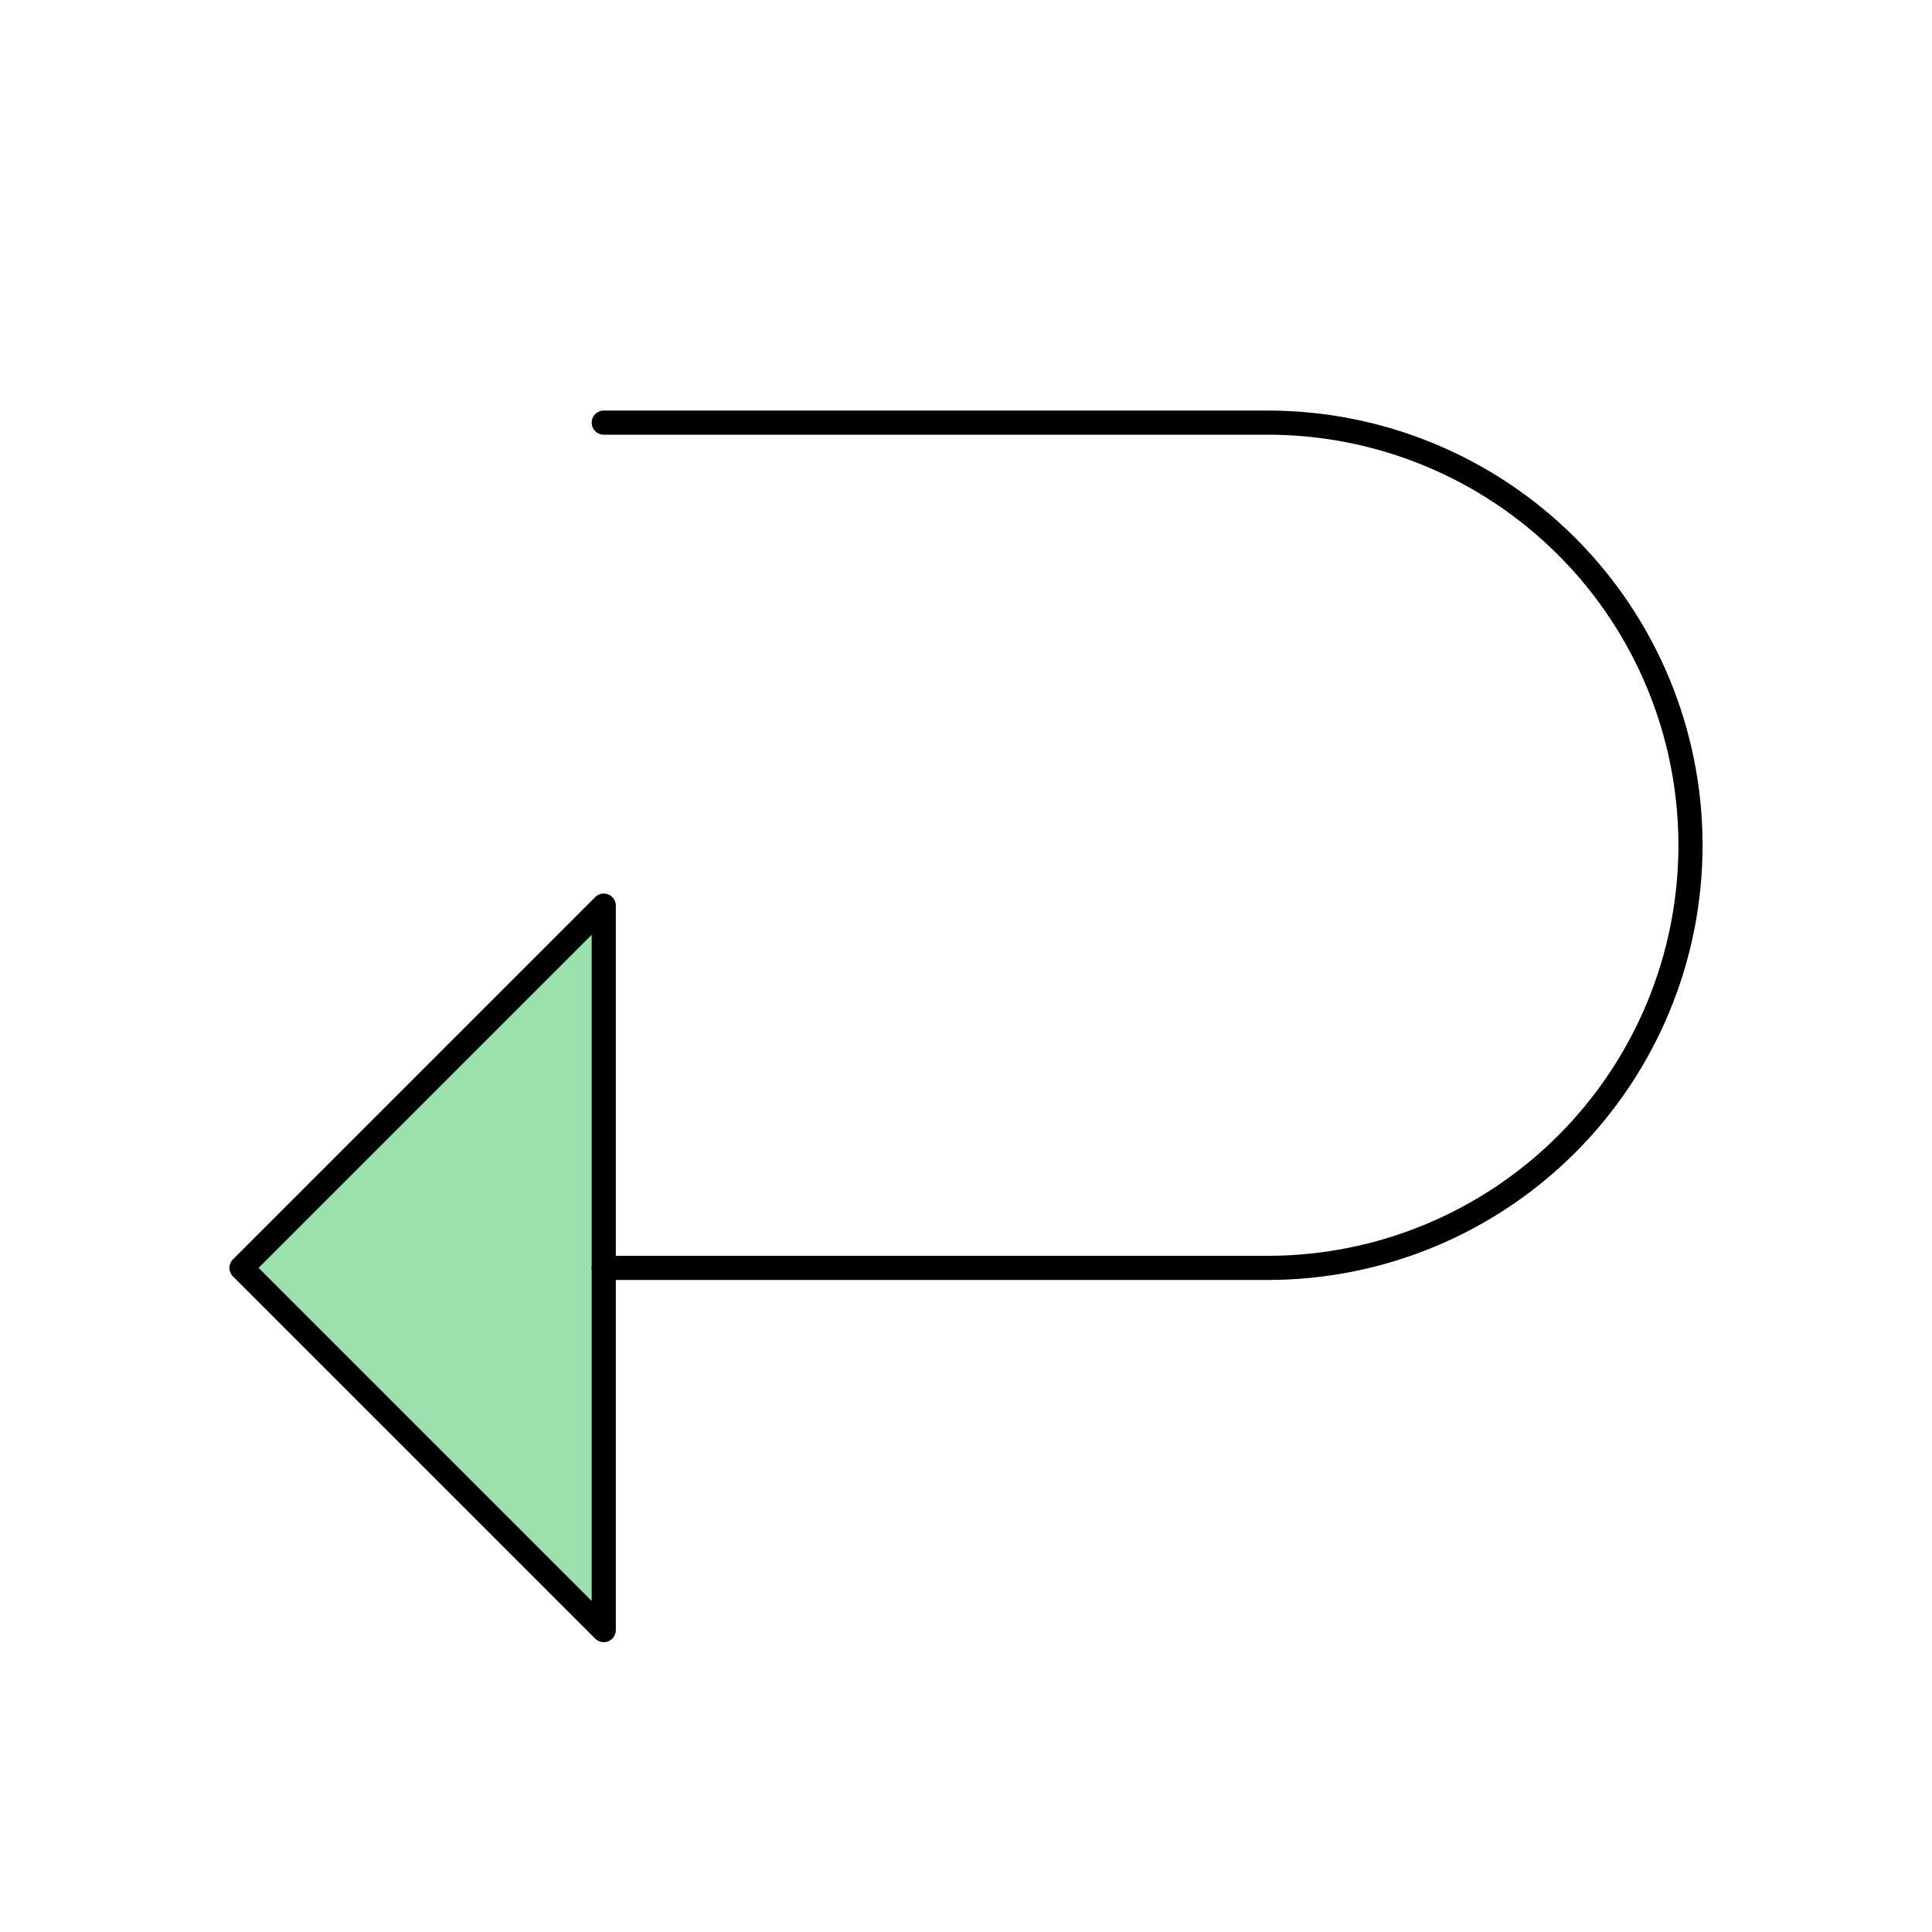
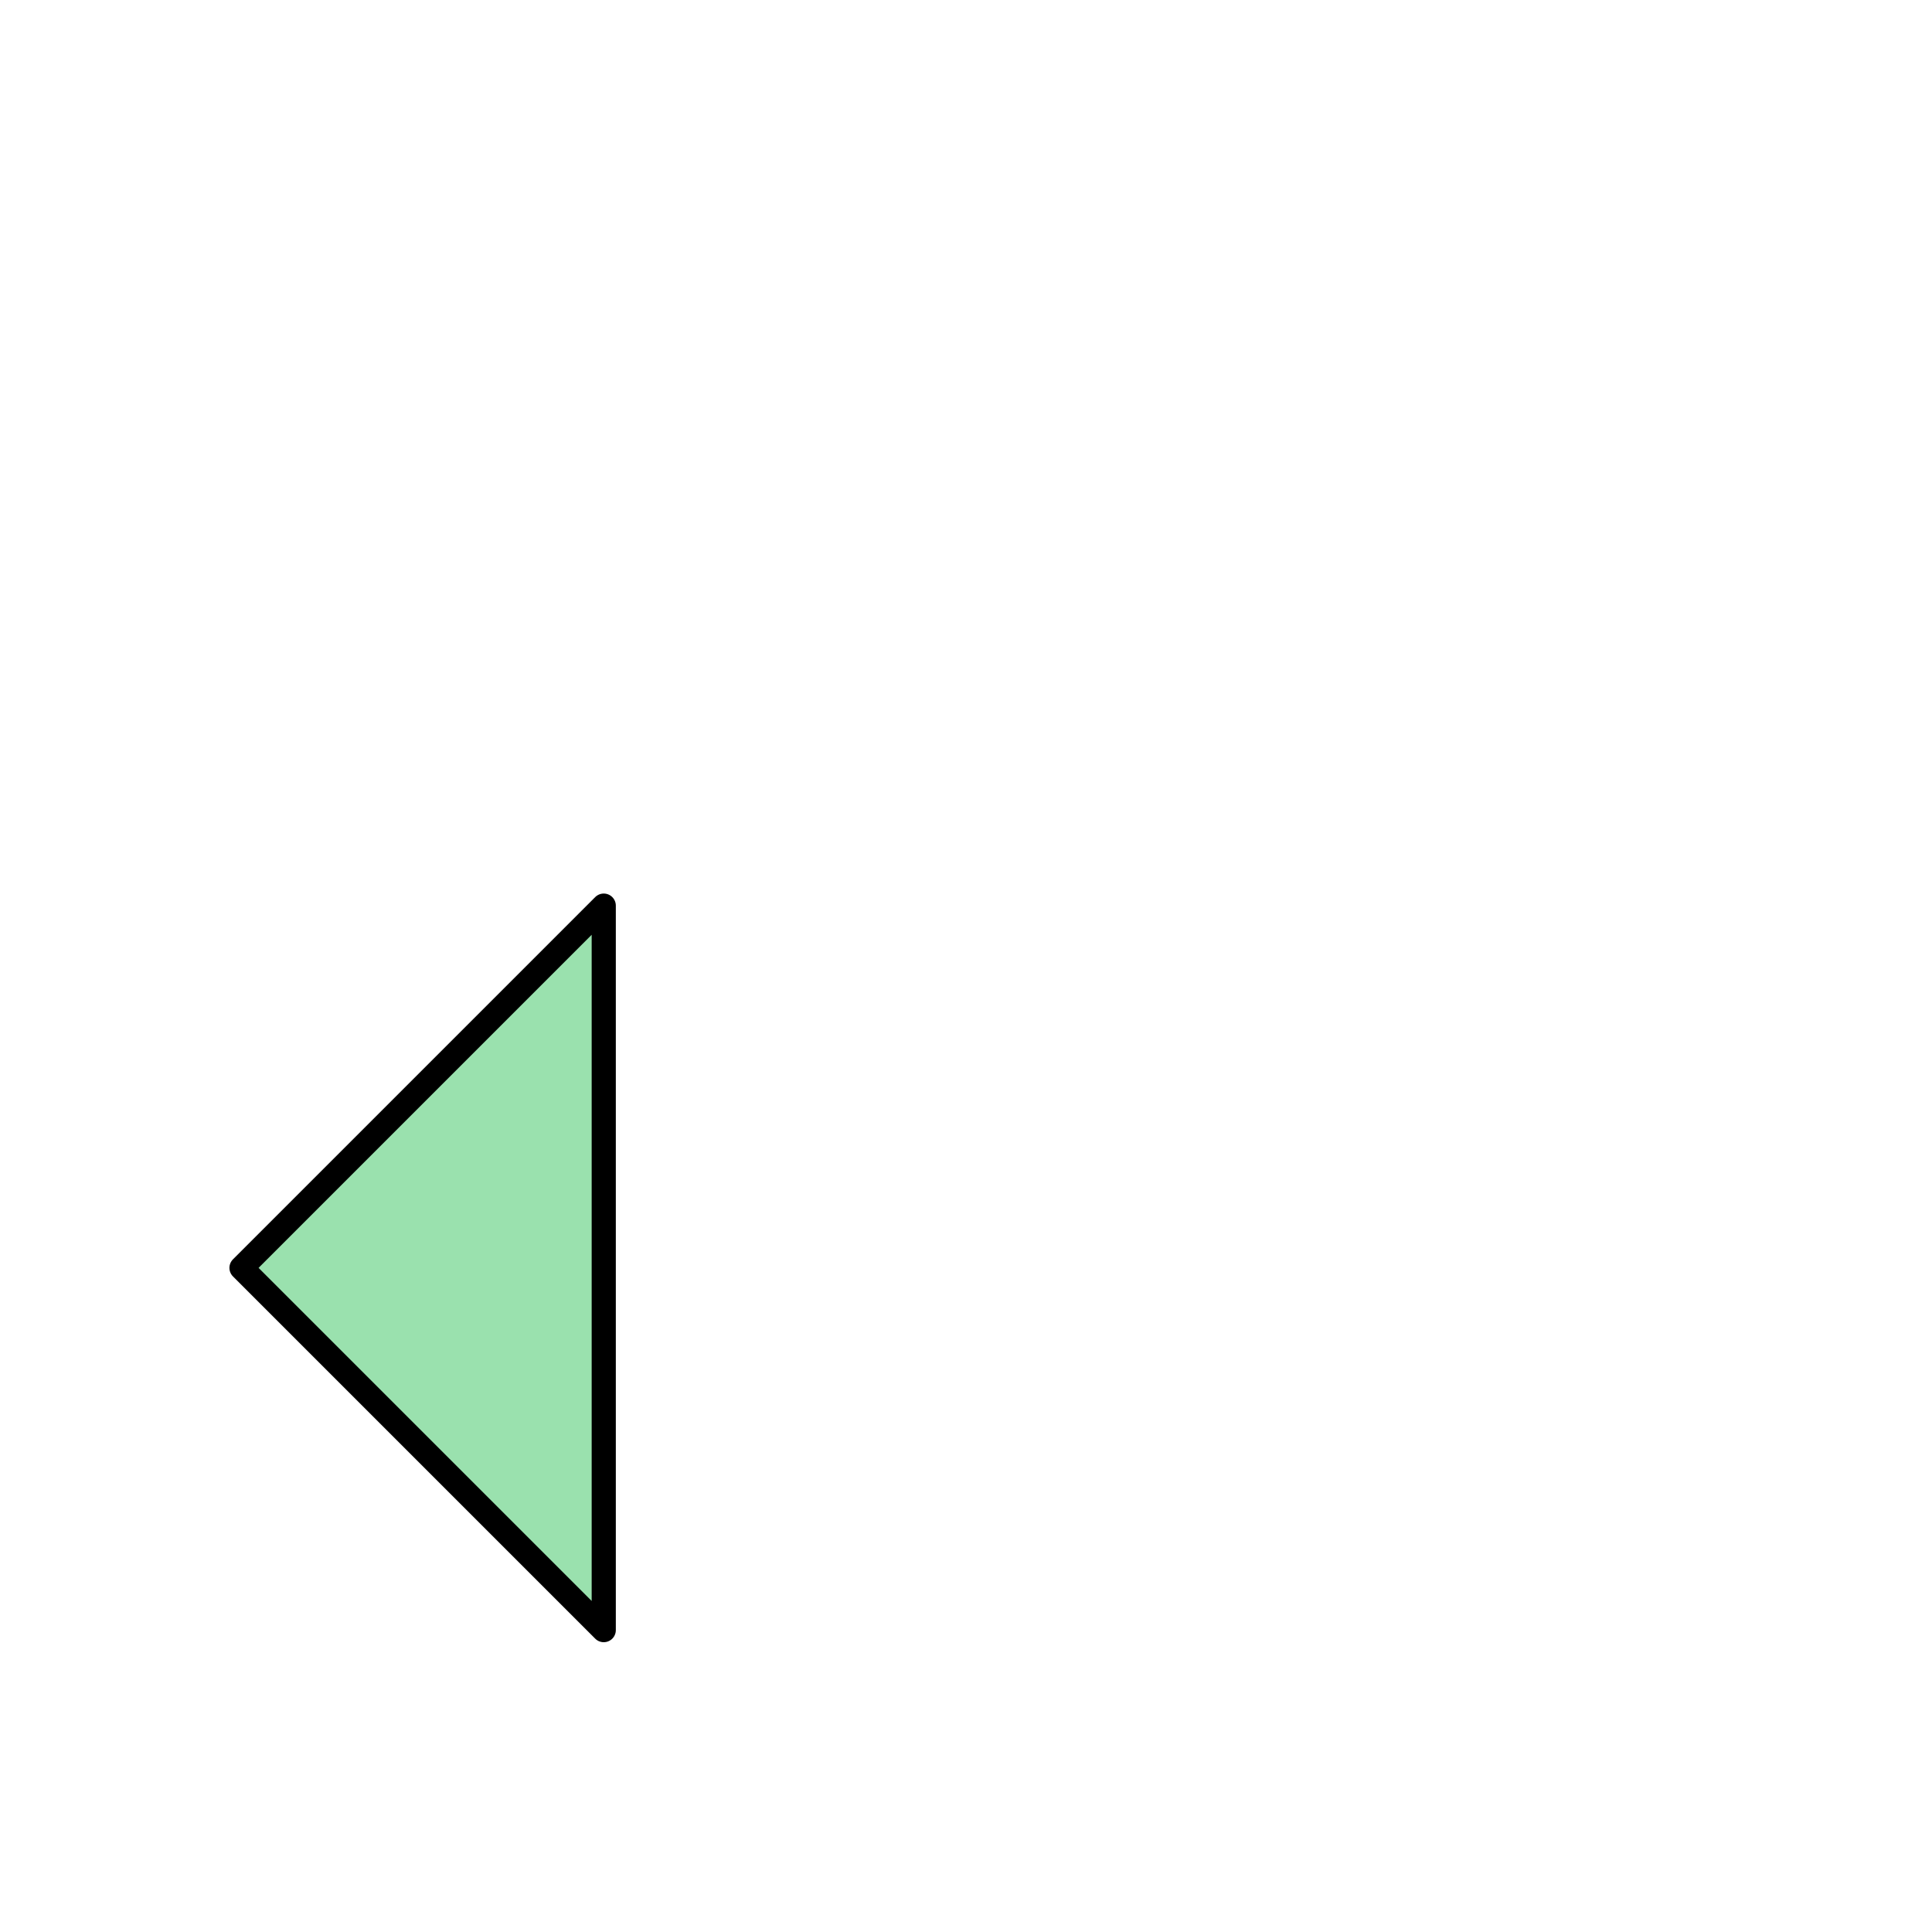
<svg xmlns="http://www.w3.org/2000/svg" width="80" height="80" viewBox="0 0 80 80" fill="none">
  <g clip-path="url(#clip0_631_4861)">
    <path d="M25 37.5L10 52.5L25 67.5V37.5Z" fill="#9AE1AE" />
-     <path d="M25 37.5L10 52.5L25 67.5V37.5Z" stroke="black" stroke-linecap="round" stroke-linejoin="round" />
-     <path d="M25 17.5H52.5C57.141 17.5 61.593 19.344 64.874 22.626C68.156 25.907 70 30.359 70 35C70 39.641 68.156 44.093 64.874 47.374C61.593 50.656 57.141 52.5 52.5 52.5H25" stroke="black" stroke-linecap="round" stroke-linejoin="round" />
+     <path d="M25 37.5L10 52.5L25 67.5V37.5" stroke="black" stroke-linecap="round" stroke-linejoin="round" />
  </g>
  <defs>
    <clipPath id="clip0_631_4861">
      <rect width="80" height="80" fill="white" />
    </clipPath>
  </defs>
</svg>